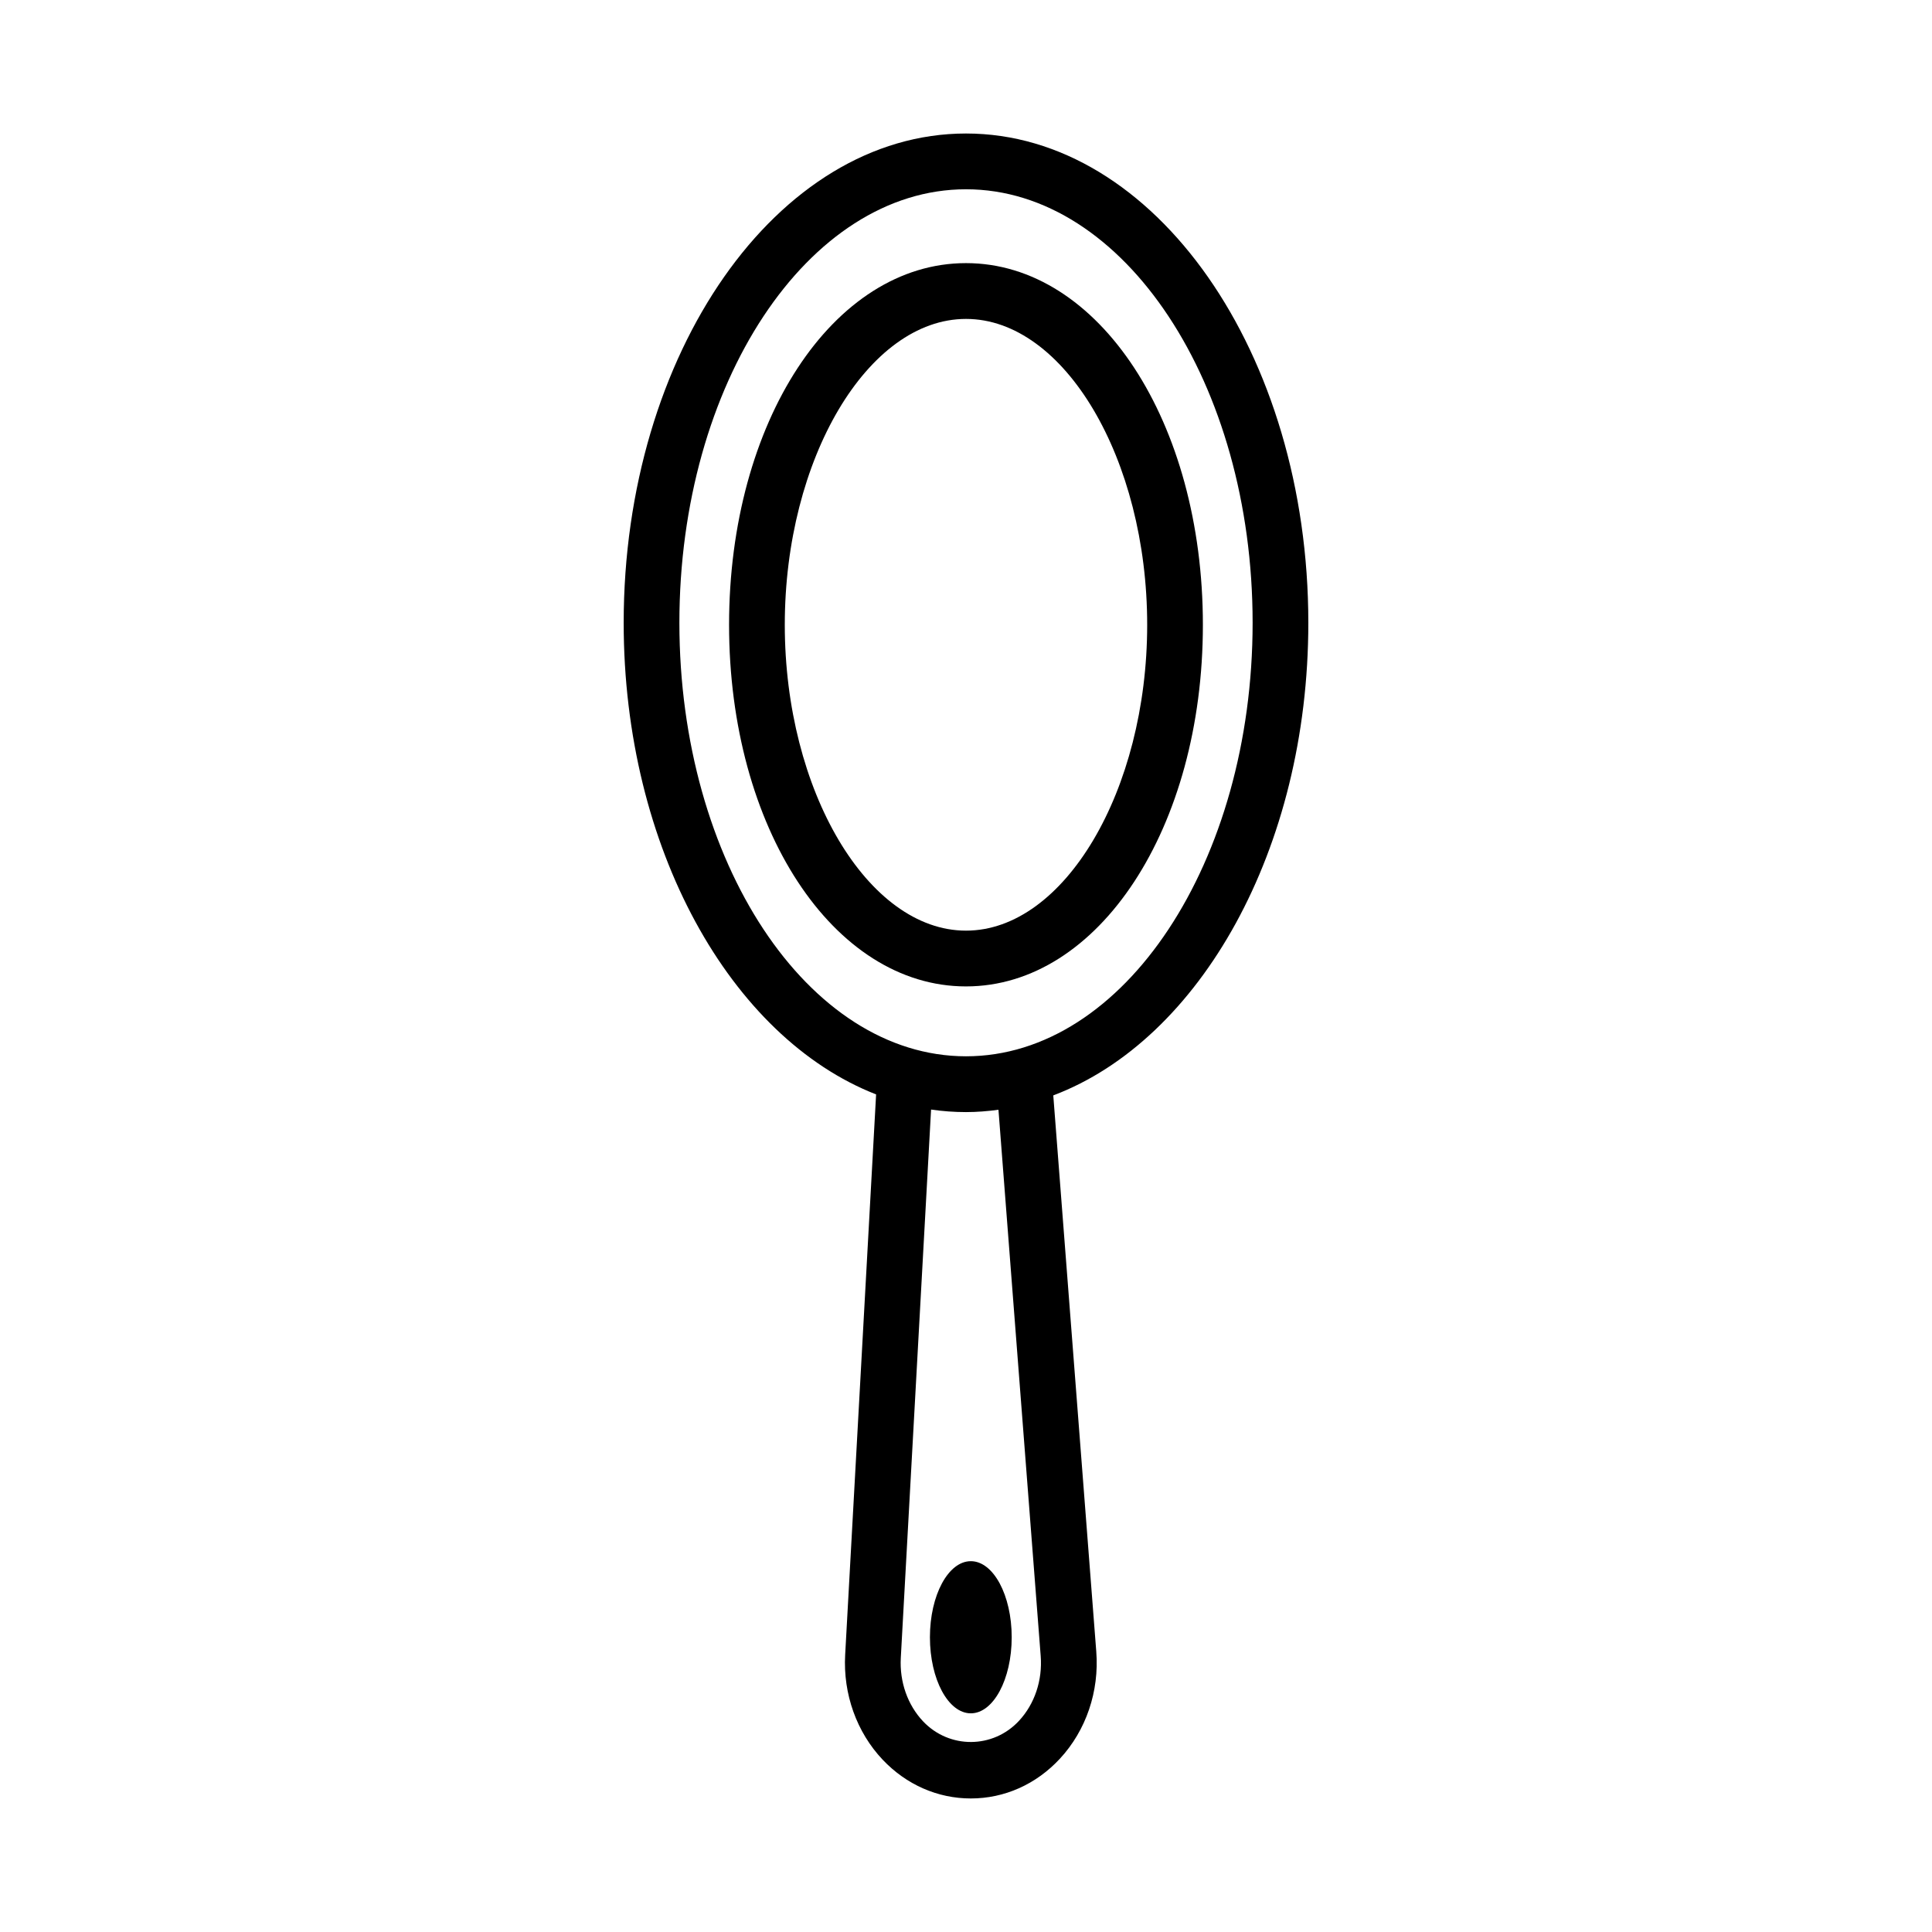
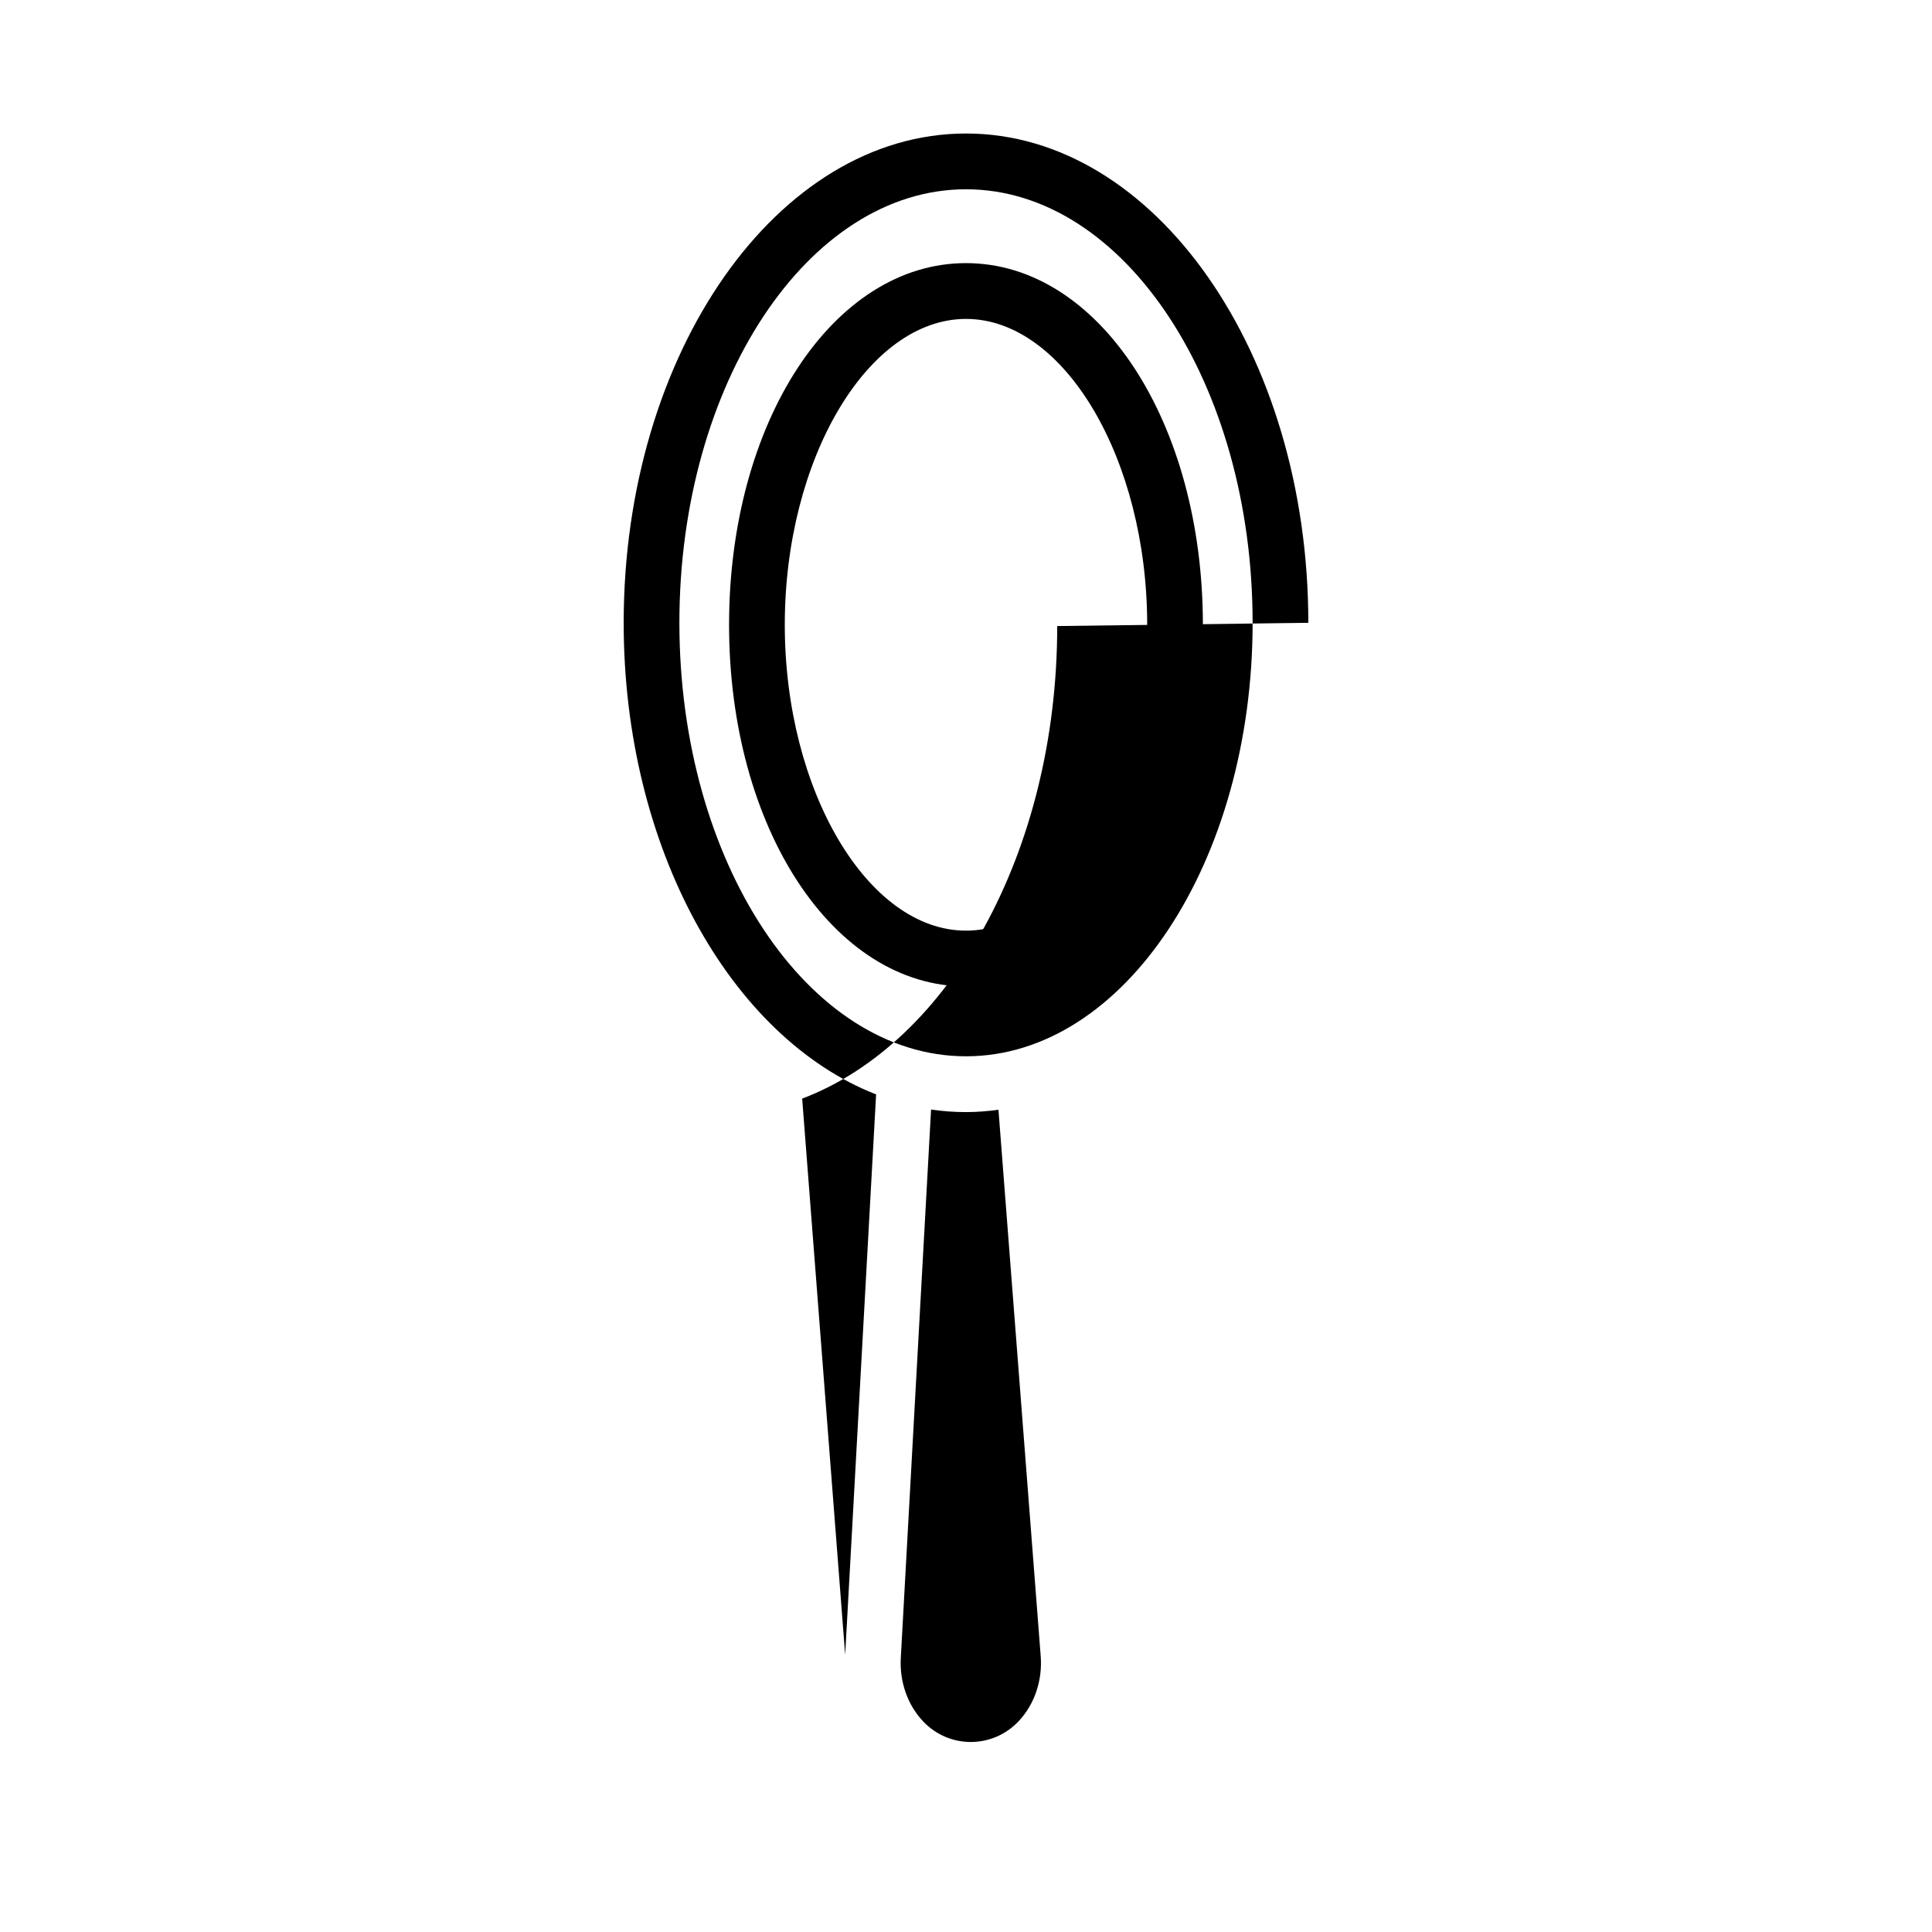
<svg xmlns="http://www.w3.org/2000/svg" fill="#000000" width="800px" height="800px" version="1.1" viewBox="144 144 512 512">
  <g>
-     <path d="m490.72 309.05c0-71.496-40.695-129.67-90.719-129.67s-90.719 58.172-90.719 129.67c0 59.695 28.41 109.96 66.895 124.98l-8.199 148.51c-0.578 10.383 3.047 20.516 9.934 27.797 6.266 6.617 14.566 10.273 23.363 10.273 8.941 0 17.332-3.75 23.633-10.562 6.922-7.481 10.43-17.809 9.617-28.355l-11.395-147.4c38.836-14.676 67.59-65.18 67.59-125.23zm-70.926 273.79c0.504 6.434-1.586 12.711-5.734 17.18-6.887 7.445-18.469 7.5-25.426 0.164-4.109-4.344-6.266-10.473-5.914-16.82l8.023-145.32c3.043 0.441 6.129 0.672 9.254 0.672 2.906 0 5.769-0.238 8.605-0.621zm-19.793-158.91c-41.887 0-75.957-51.539-75.957-114.89 0-63.344 34.07-114.88 75.957-114.88s75.957 51.539 75.957 114.89c-0.004 63.344-34.074 114.88-75.957 114.88z" />
+     <path d="m490.72 309.05c0-71.496-40.695-129.67-90.719-129.67s-90.719 58.172-90.719 129.67c0 59.695 28.41 109.96 66.895 124.98l-8.199 148.51l-11.395-147.4c38.836-14.676 67.59-65.18 67.59-125.23zm-70.926 273.79c0.504 6.434-1.586 12.711-5.734 17.18-6.887 7.445-18.469 7.5-25.426 0.164-4.109-4.344-6.266-10.473-5.914-16.82l8.023-145.32c3.043 0.441 6.129 0.672 9.254 0.672 2.906 0 5.769-0.238 8.605-0.621zm-19.793-158.91c-41.887 0-75.957-51.539-75.957-114.89 0-63.344 34.07-114.88 75.957-114.88s75.957 51.539 75.957 114.89c-0.004 63.344-34.074 114.88-75.957 114.88z" />
    <path d="m400 213.73c-35.207 0-62.789 42.109-62.789 95.848s27.582 95.832 62.789 95.832 62.777-42.094 62.777-95.832-27.57-95.848-62.777-95.848zm0 176.9c-26.031 0-48.023-37.117-48.023-81.047 0-43.949 21.992-81.066 48.023-81.066 26.023 0 48.016 37.117 48.016 81.066-0.004 43.93-21.996 81.047-48.016 81.047z" />
-     <path d="m390.44 577.89c0 11.133 4.852 20.16 10.836 20.16 5.984 0 10.836-9.027 10.836-20.16 0-11.133-4.852-20.16-10.836-20.16-5.984 0.004-10.836 9.027-10.836 20.16z" />
  </g>
</svg>